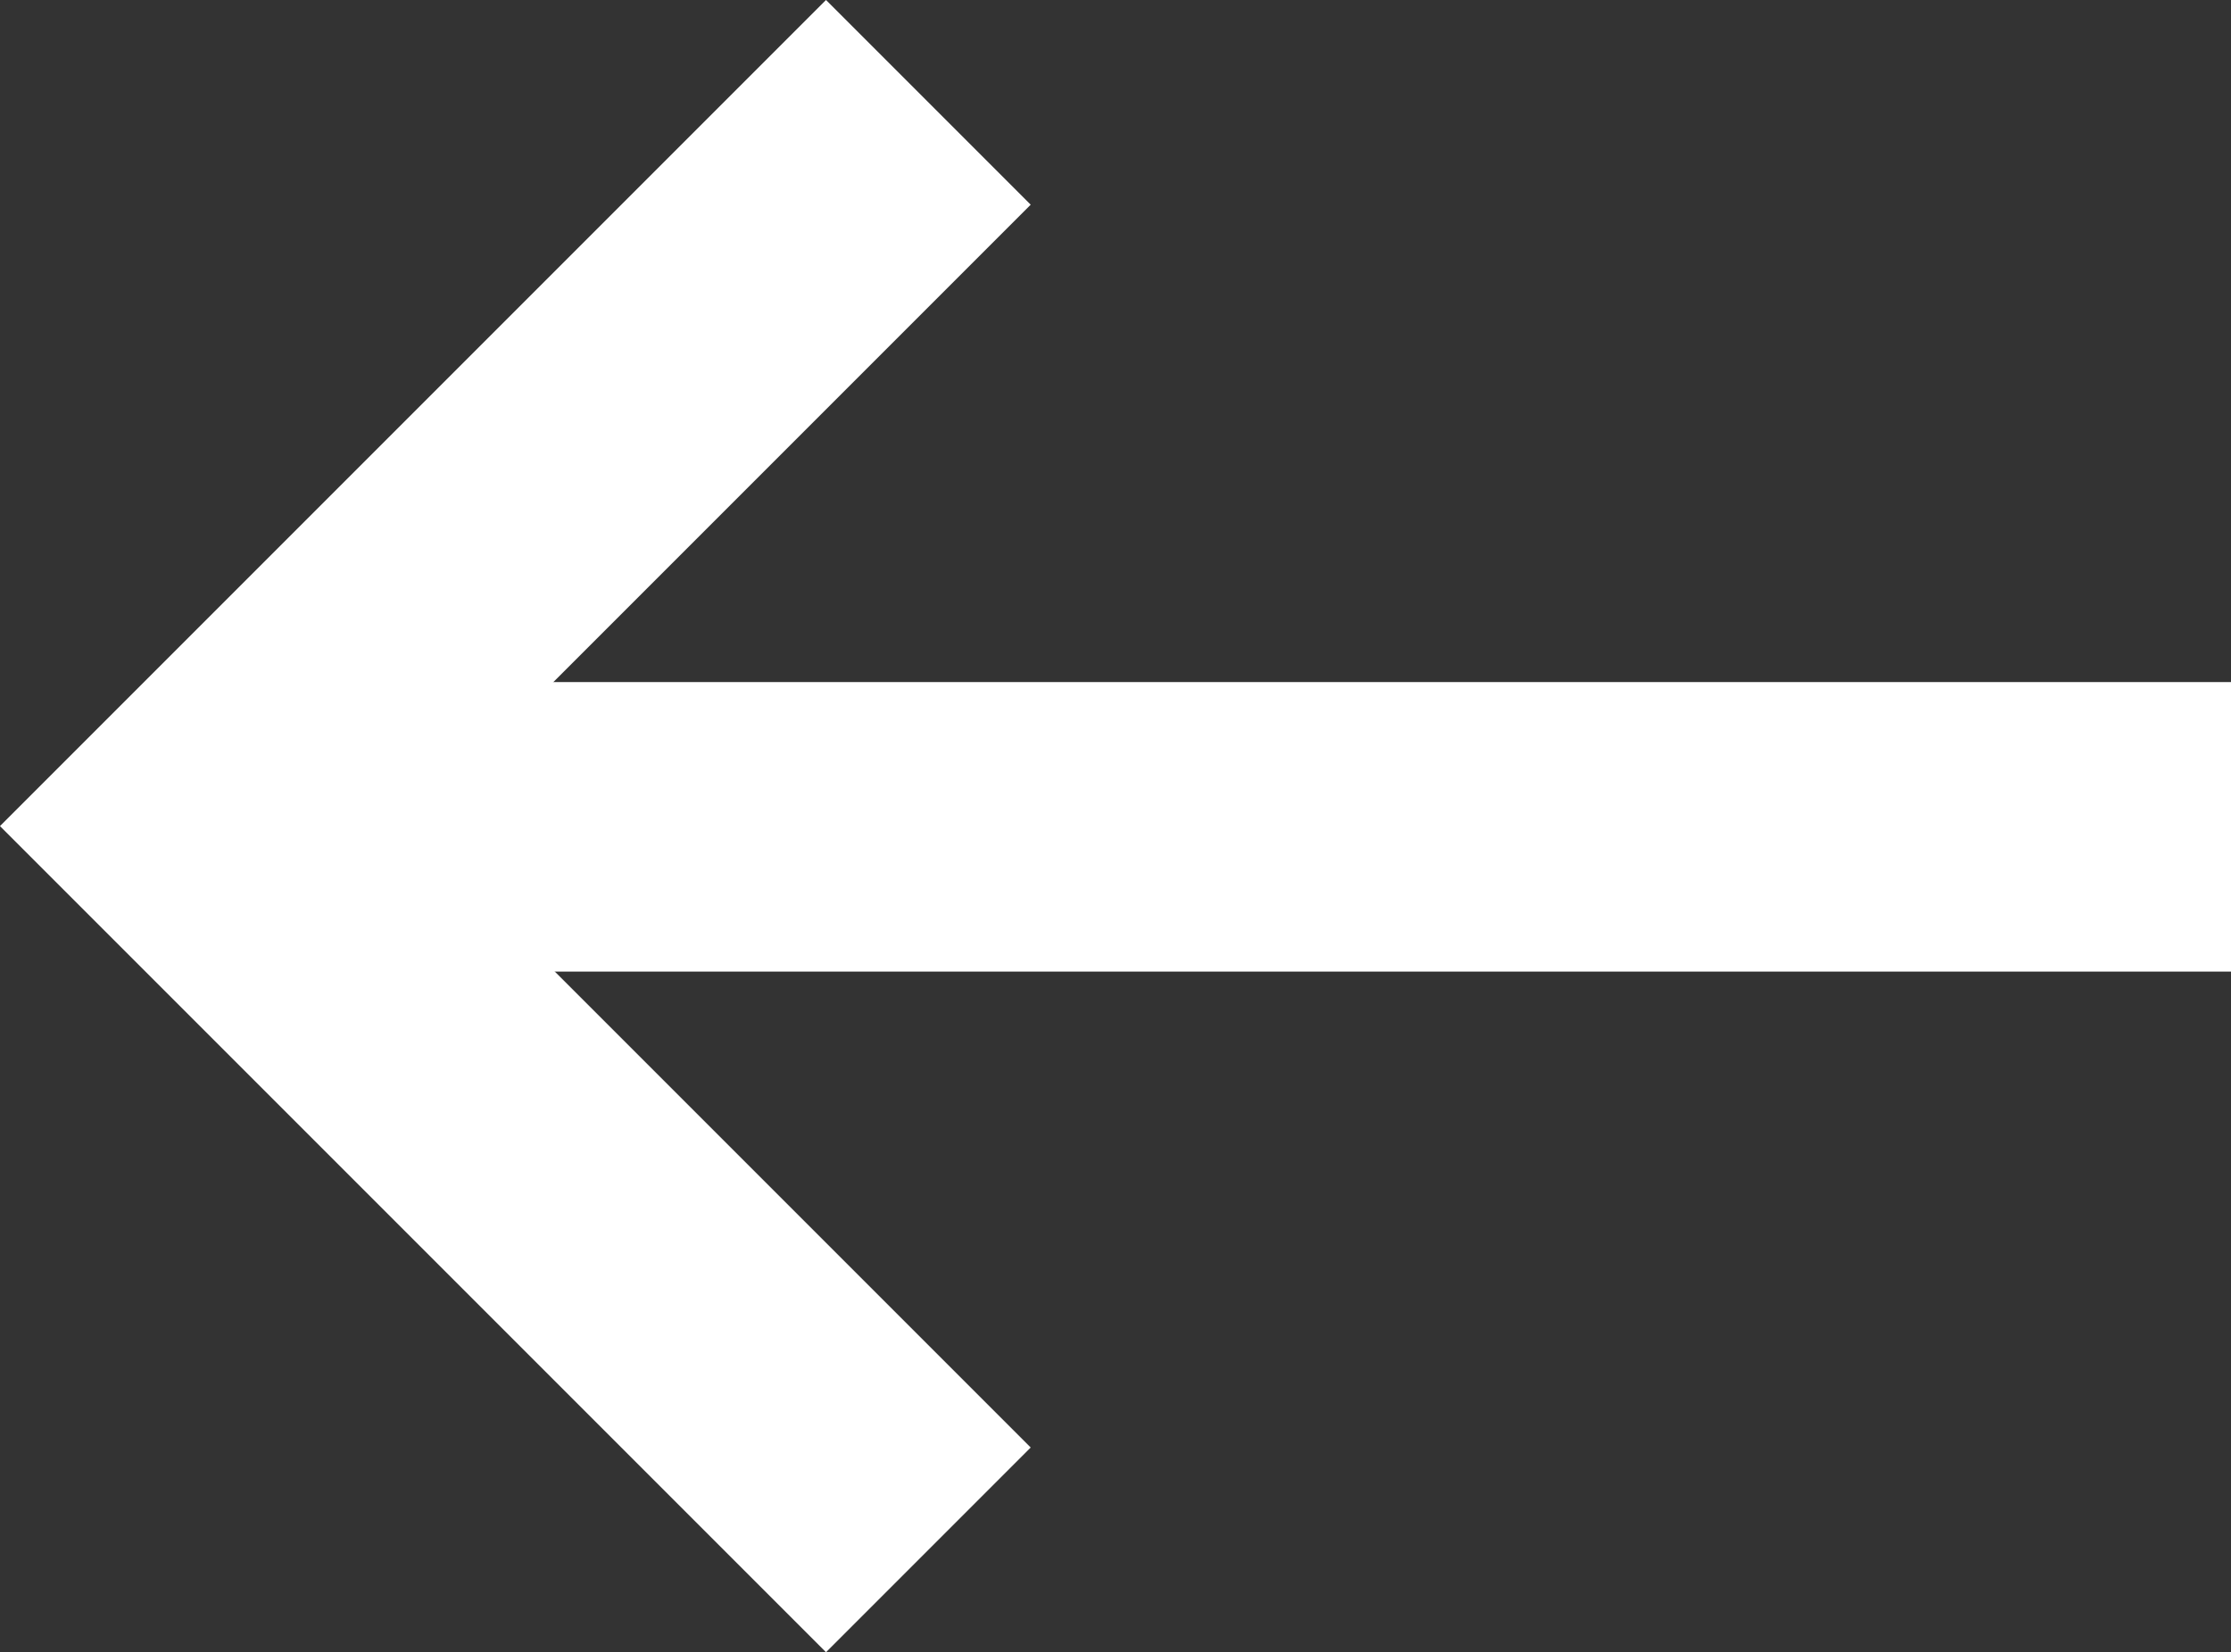
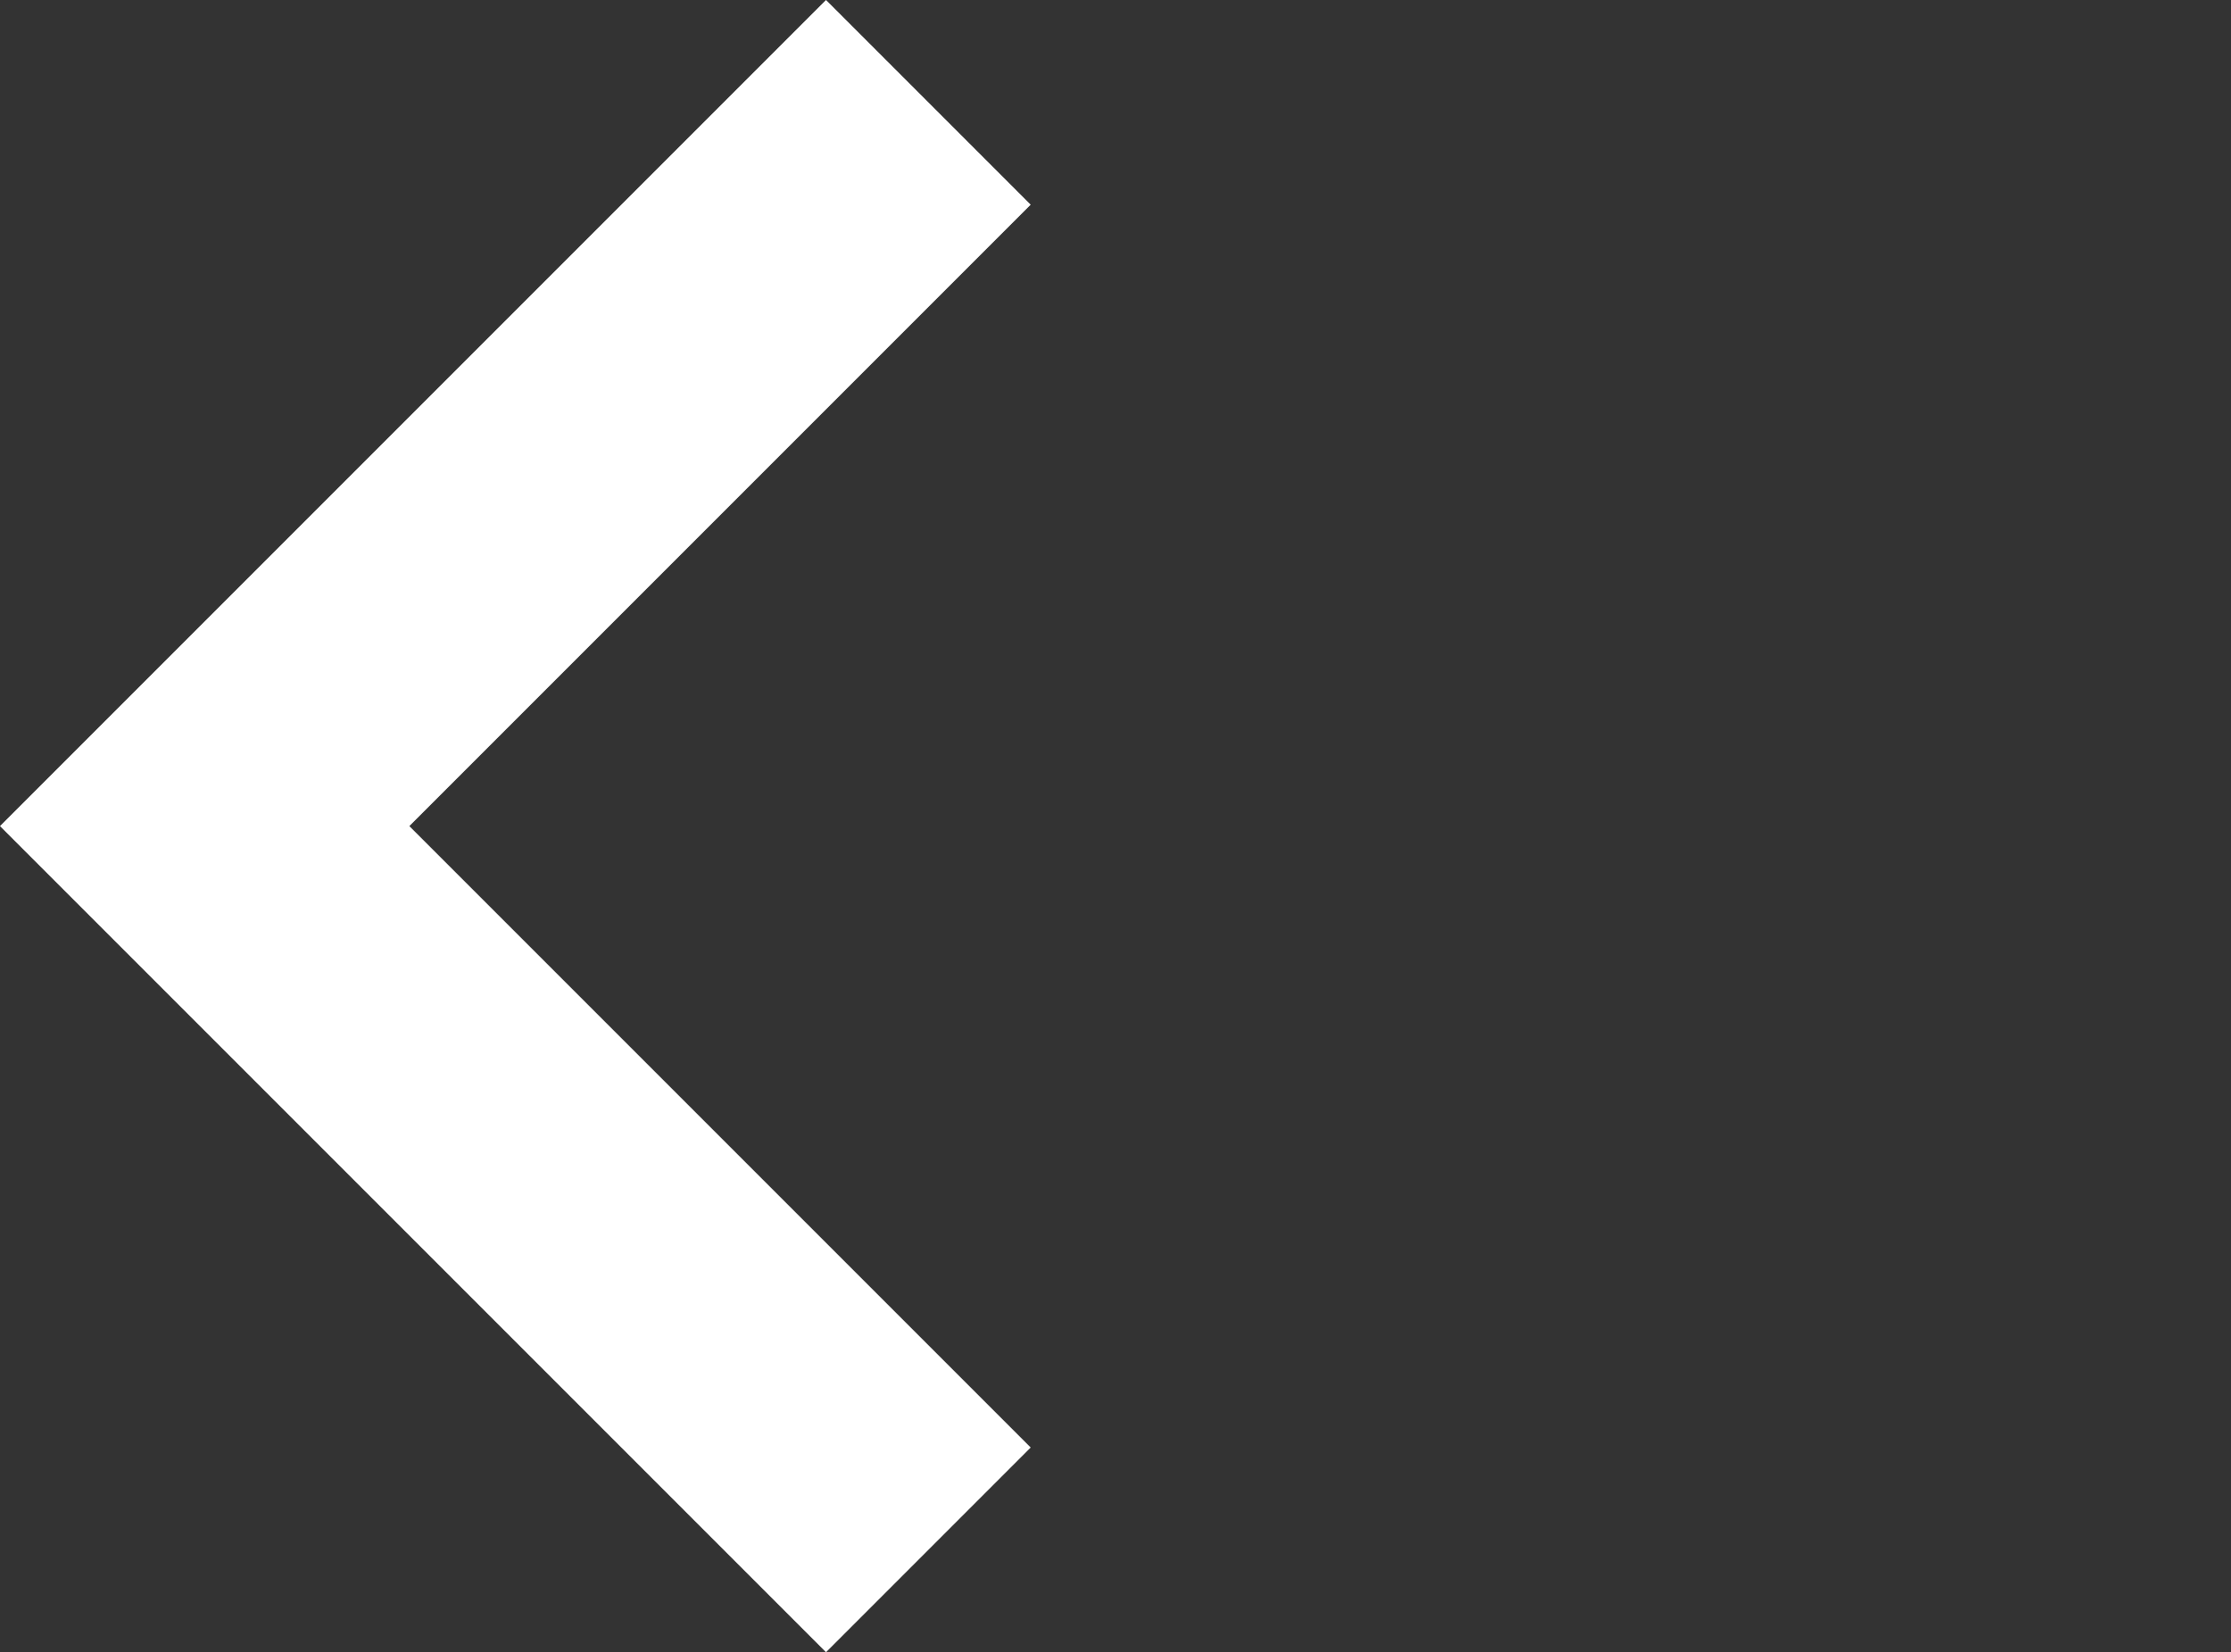
<svg xmlns="http://www.w3.org/2000/svg" width="15.414" height="11.414">
  <rect width="100%" height="100%" fill="#333333" stroke="none" />
  <g data-name="Group 20958">
    <g data-name="Group 18608" fill="none" stroke="#fff" stroke-miterlimit="10" stroke-width="2">
      <path data-name="Path 43138" d="M6.414.707l-5 5 5 5" />
-       <path data-name="Line 3842" d="M1.416 5.712h13.998" />
    </g>
  </g>
</svg>